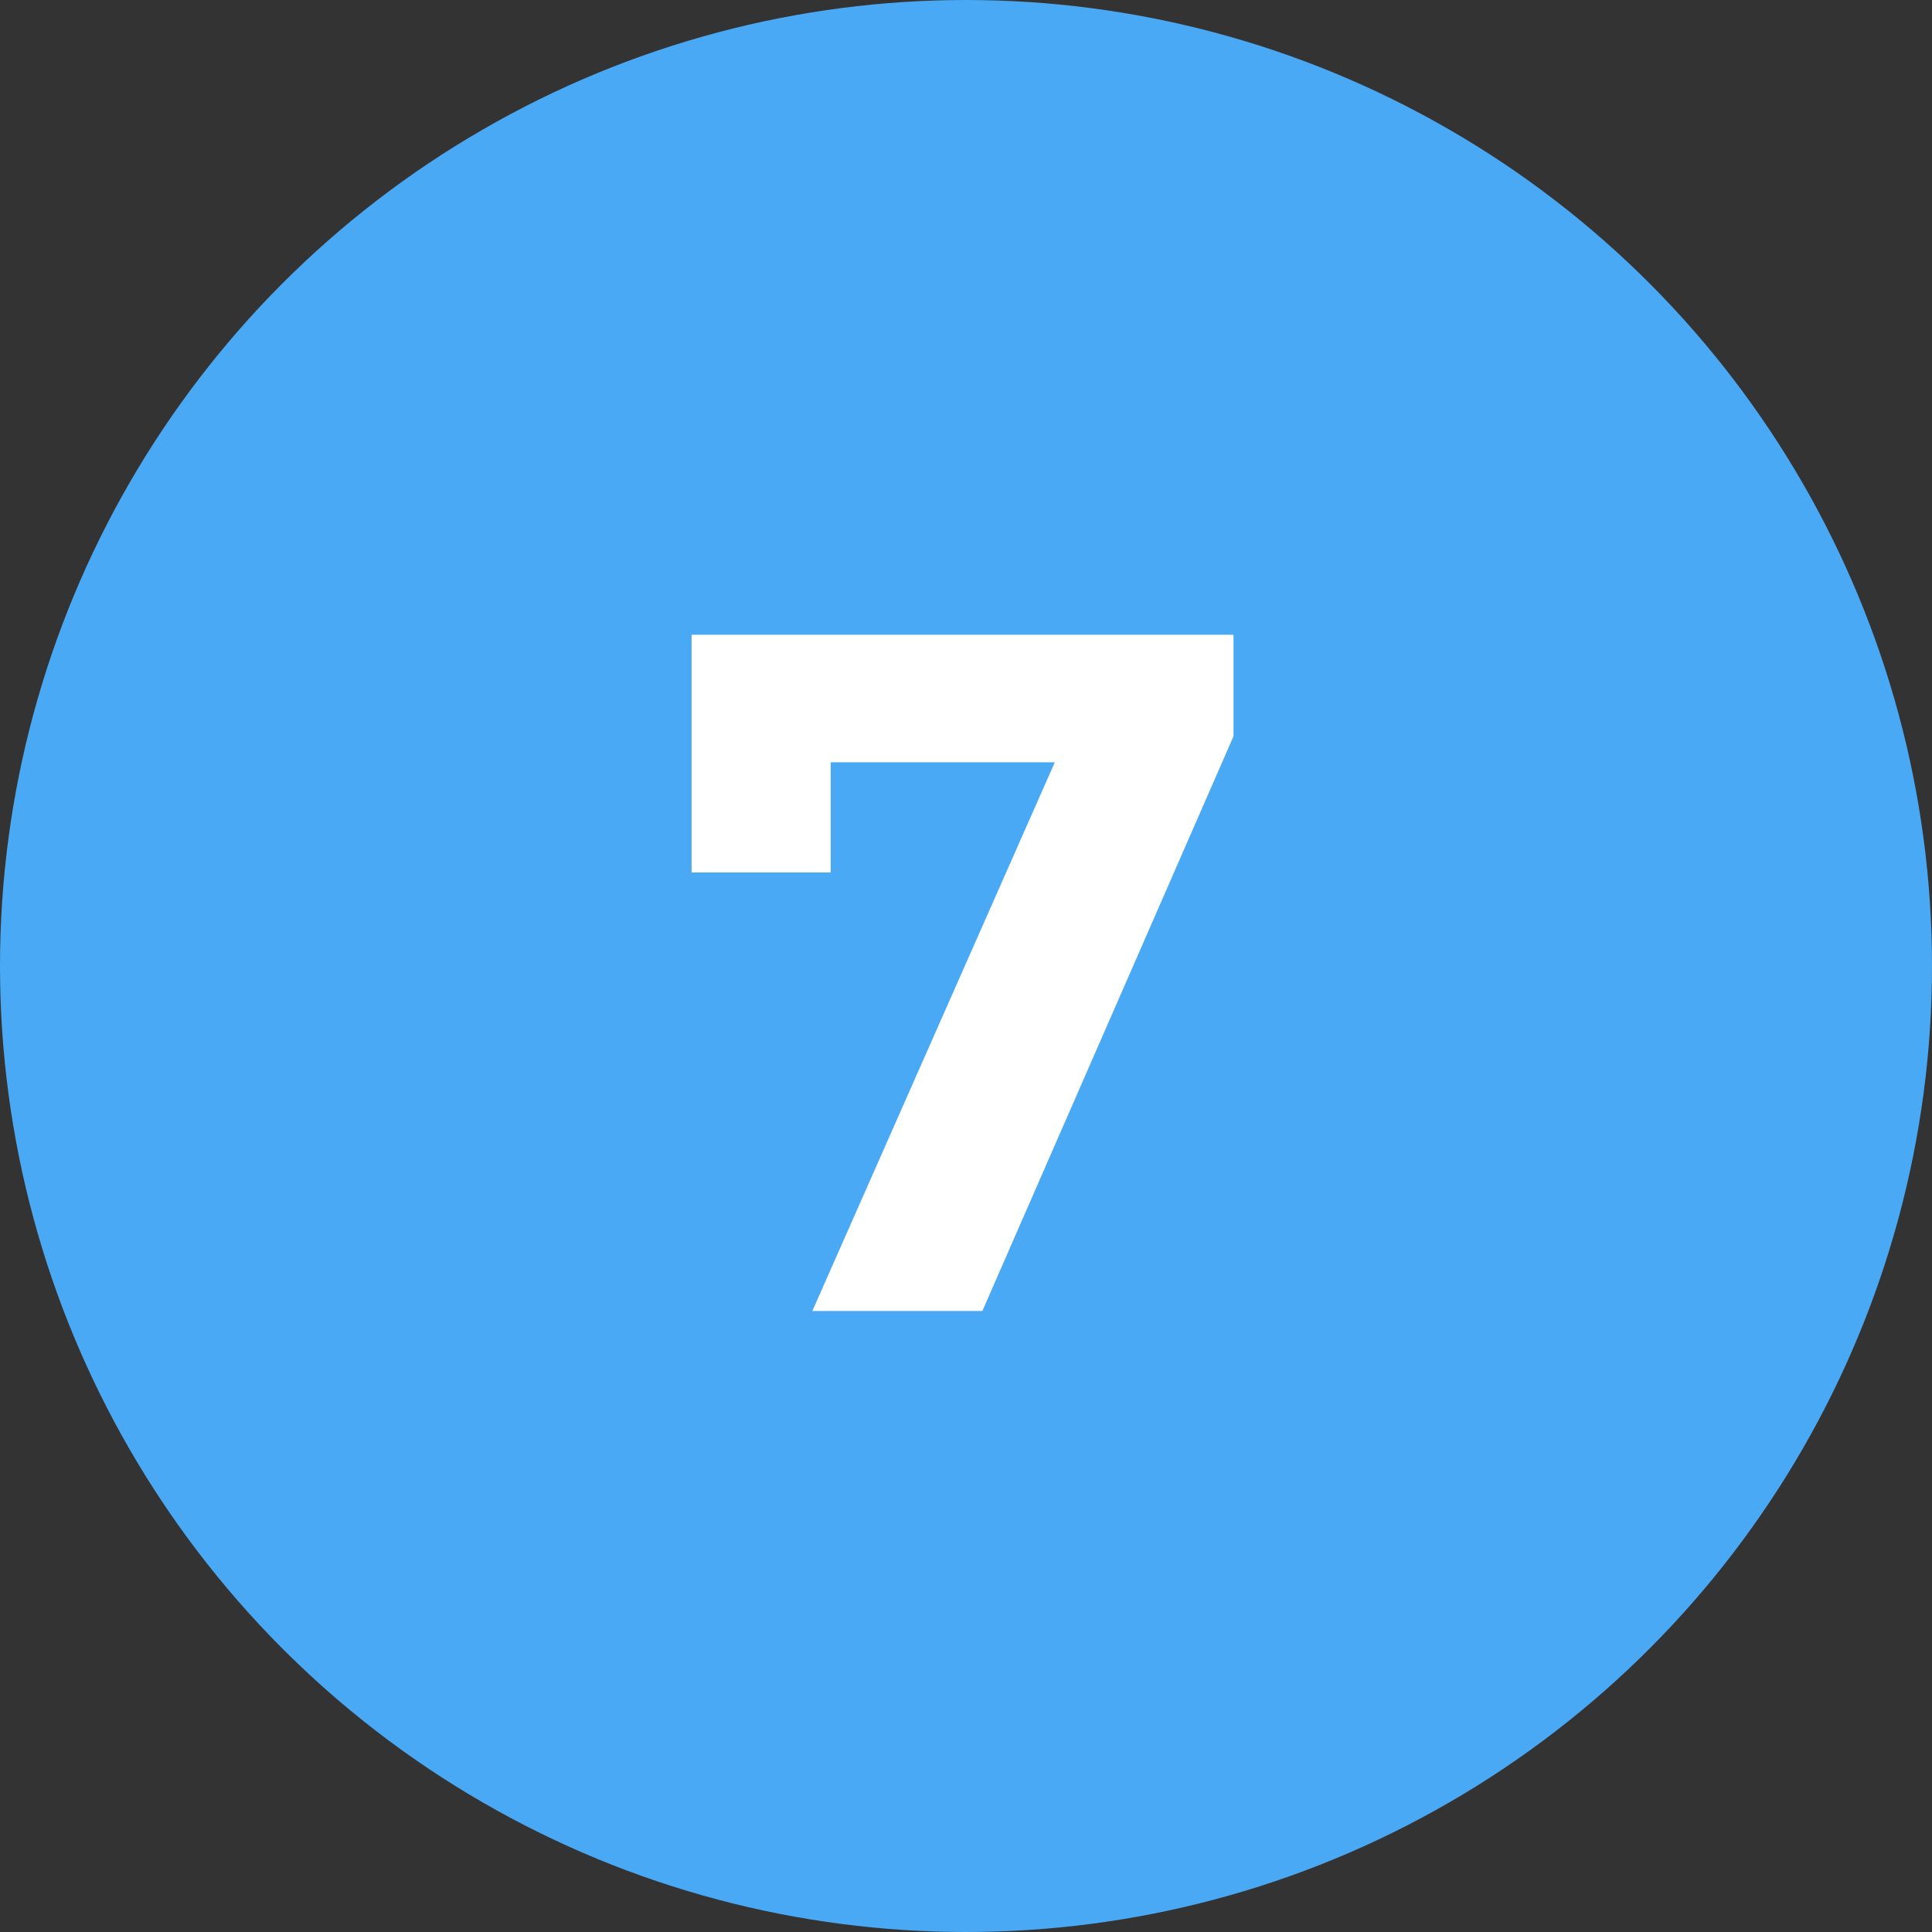
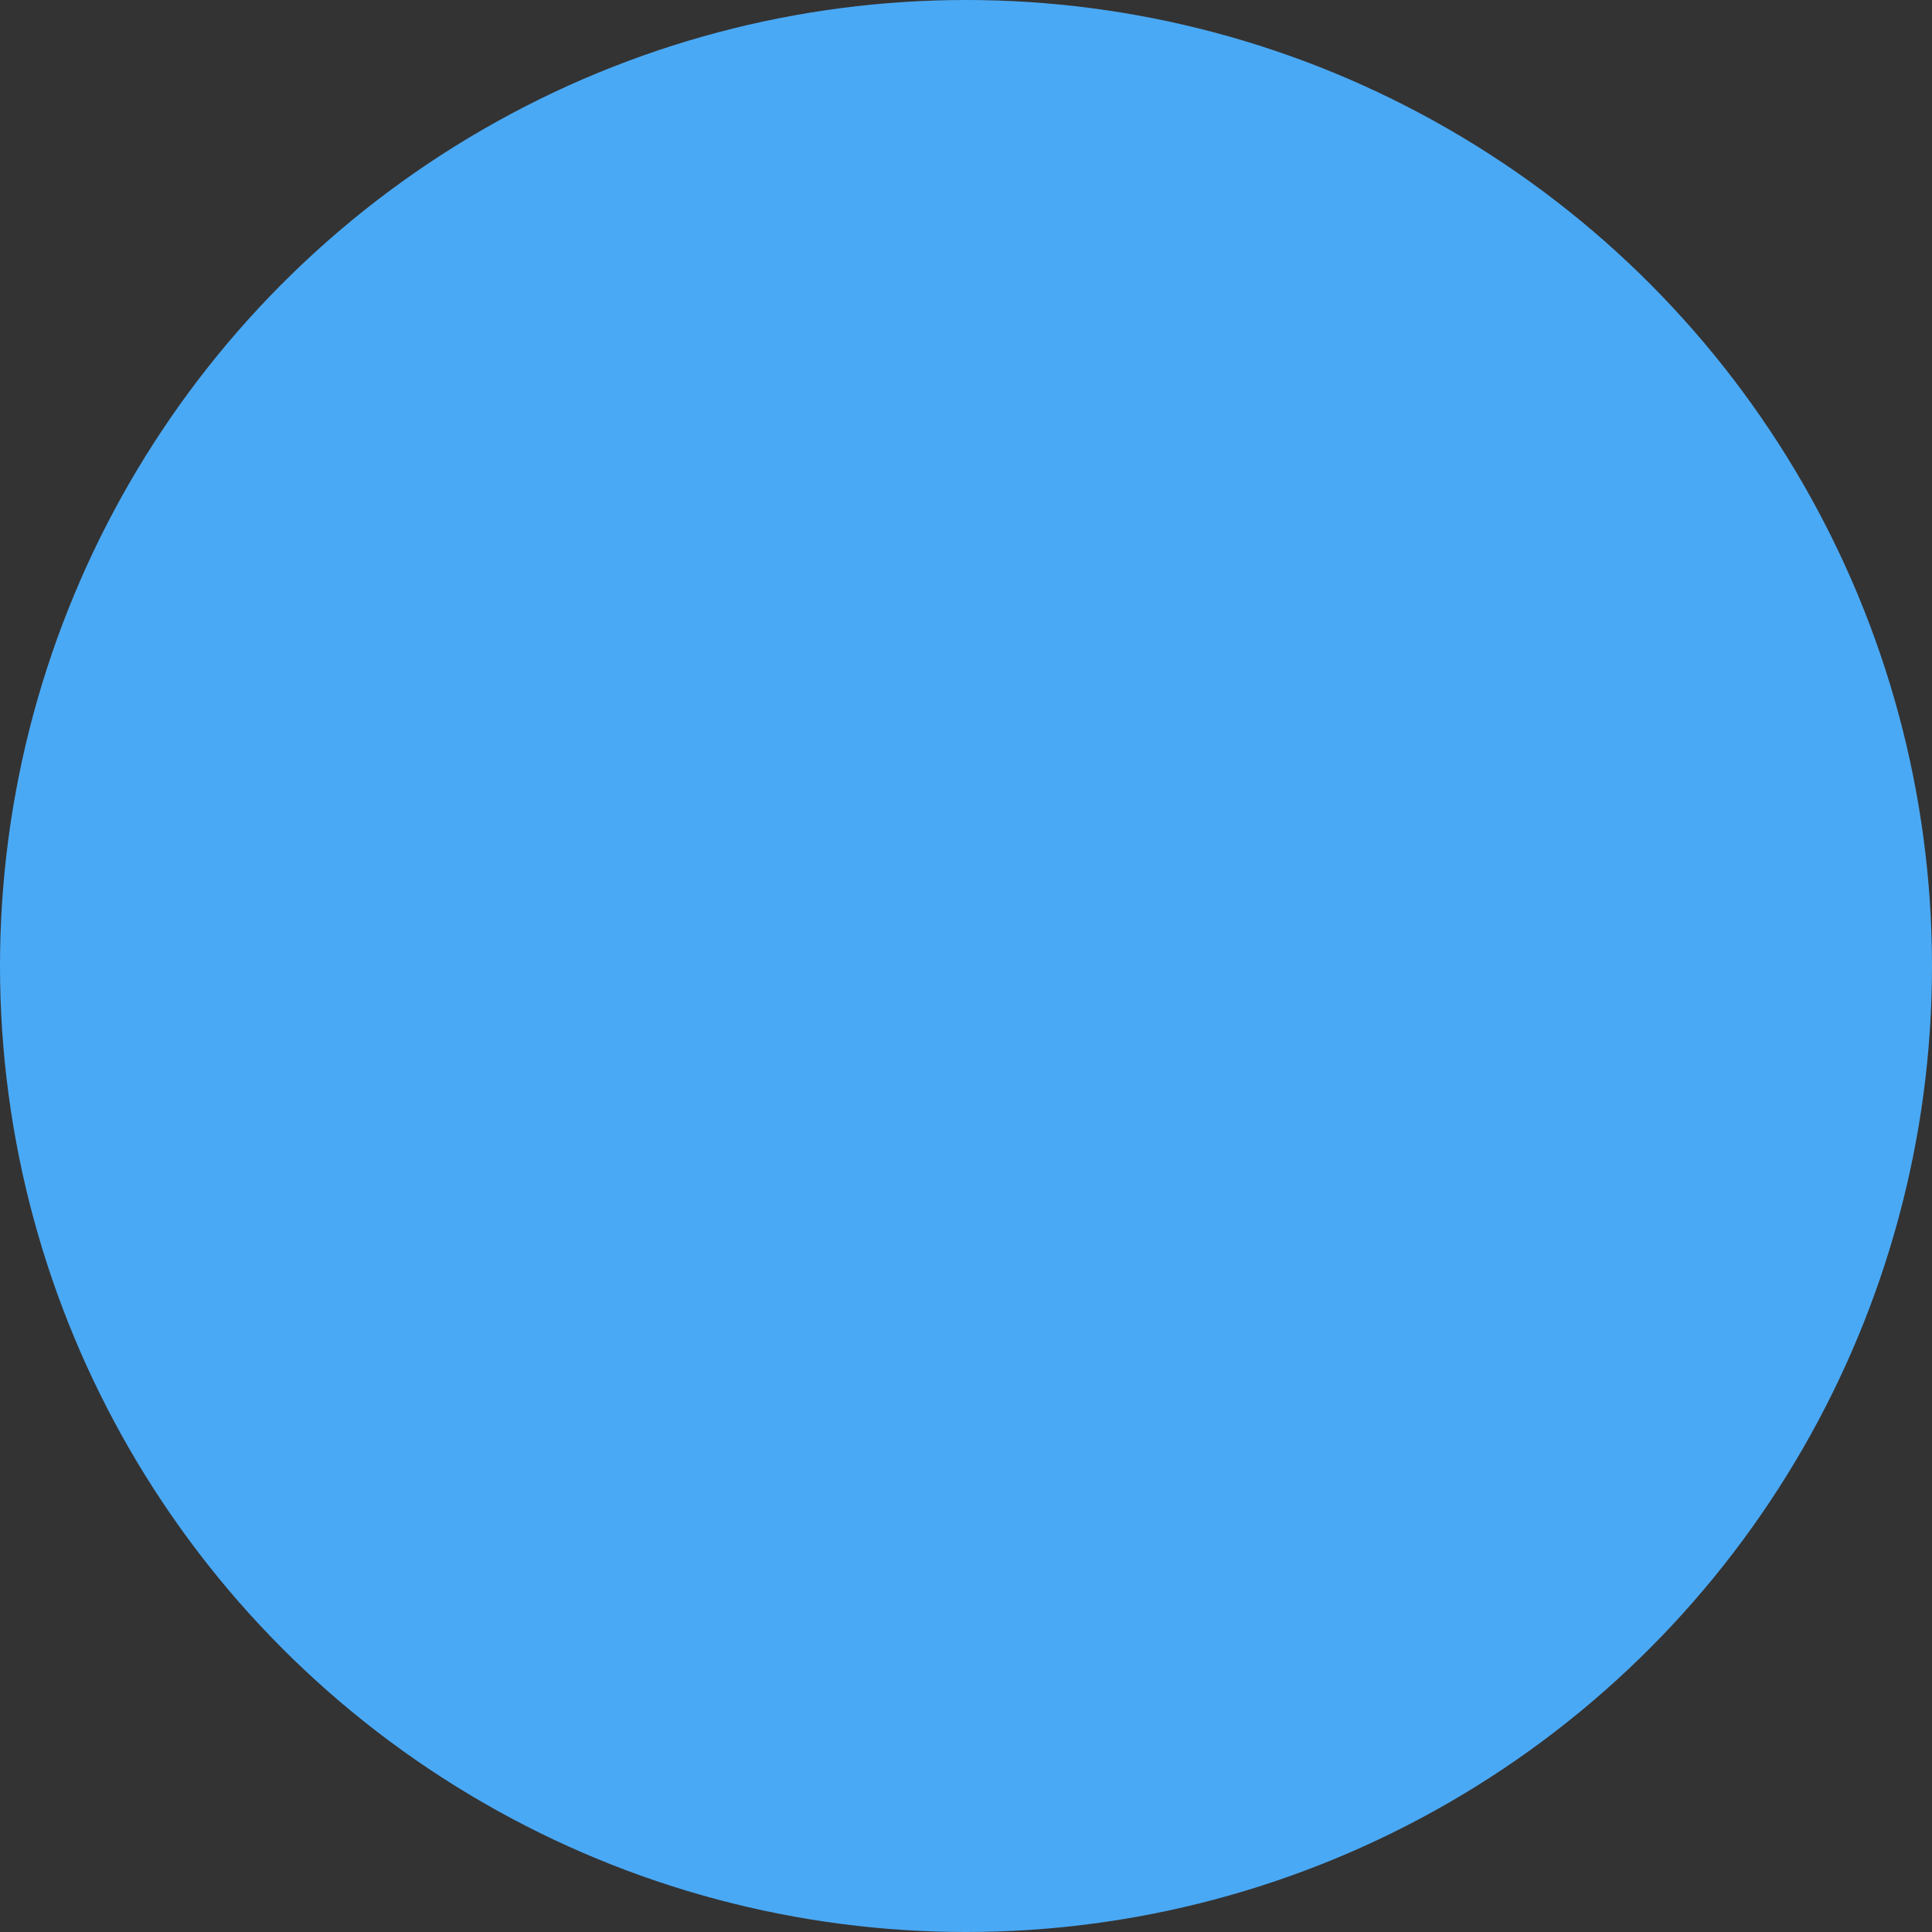
<svg xmlns="http://www.w3.org/2000/svg" width="56" height="56" viewBox="0 0 56 56" fill="none">
  <rect x="0" y="0" width="56" height="56" fill="#333333" stroke="none" />
  <circle cx="28" cy="28" r="28" fill="#4AA9F5" />
-   <path d="M35.754 18.4V21.34L28.474 38H23.546L30.574 22.096H24.078V25.288H20.046V18.4H35.754Z" fill="white" />
</svg>